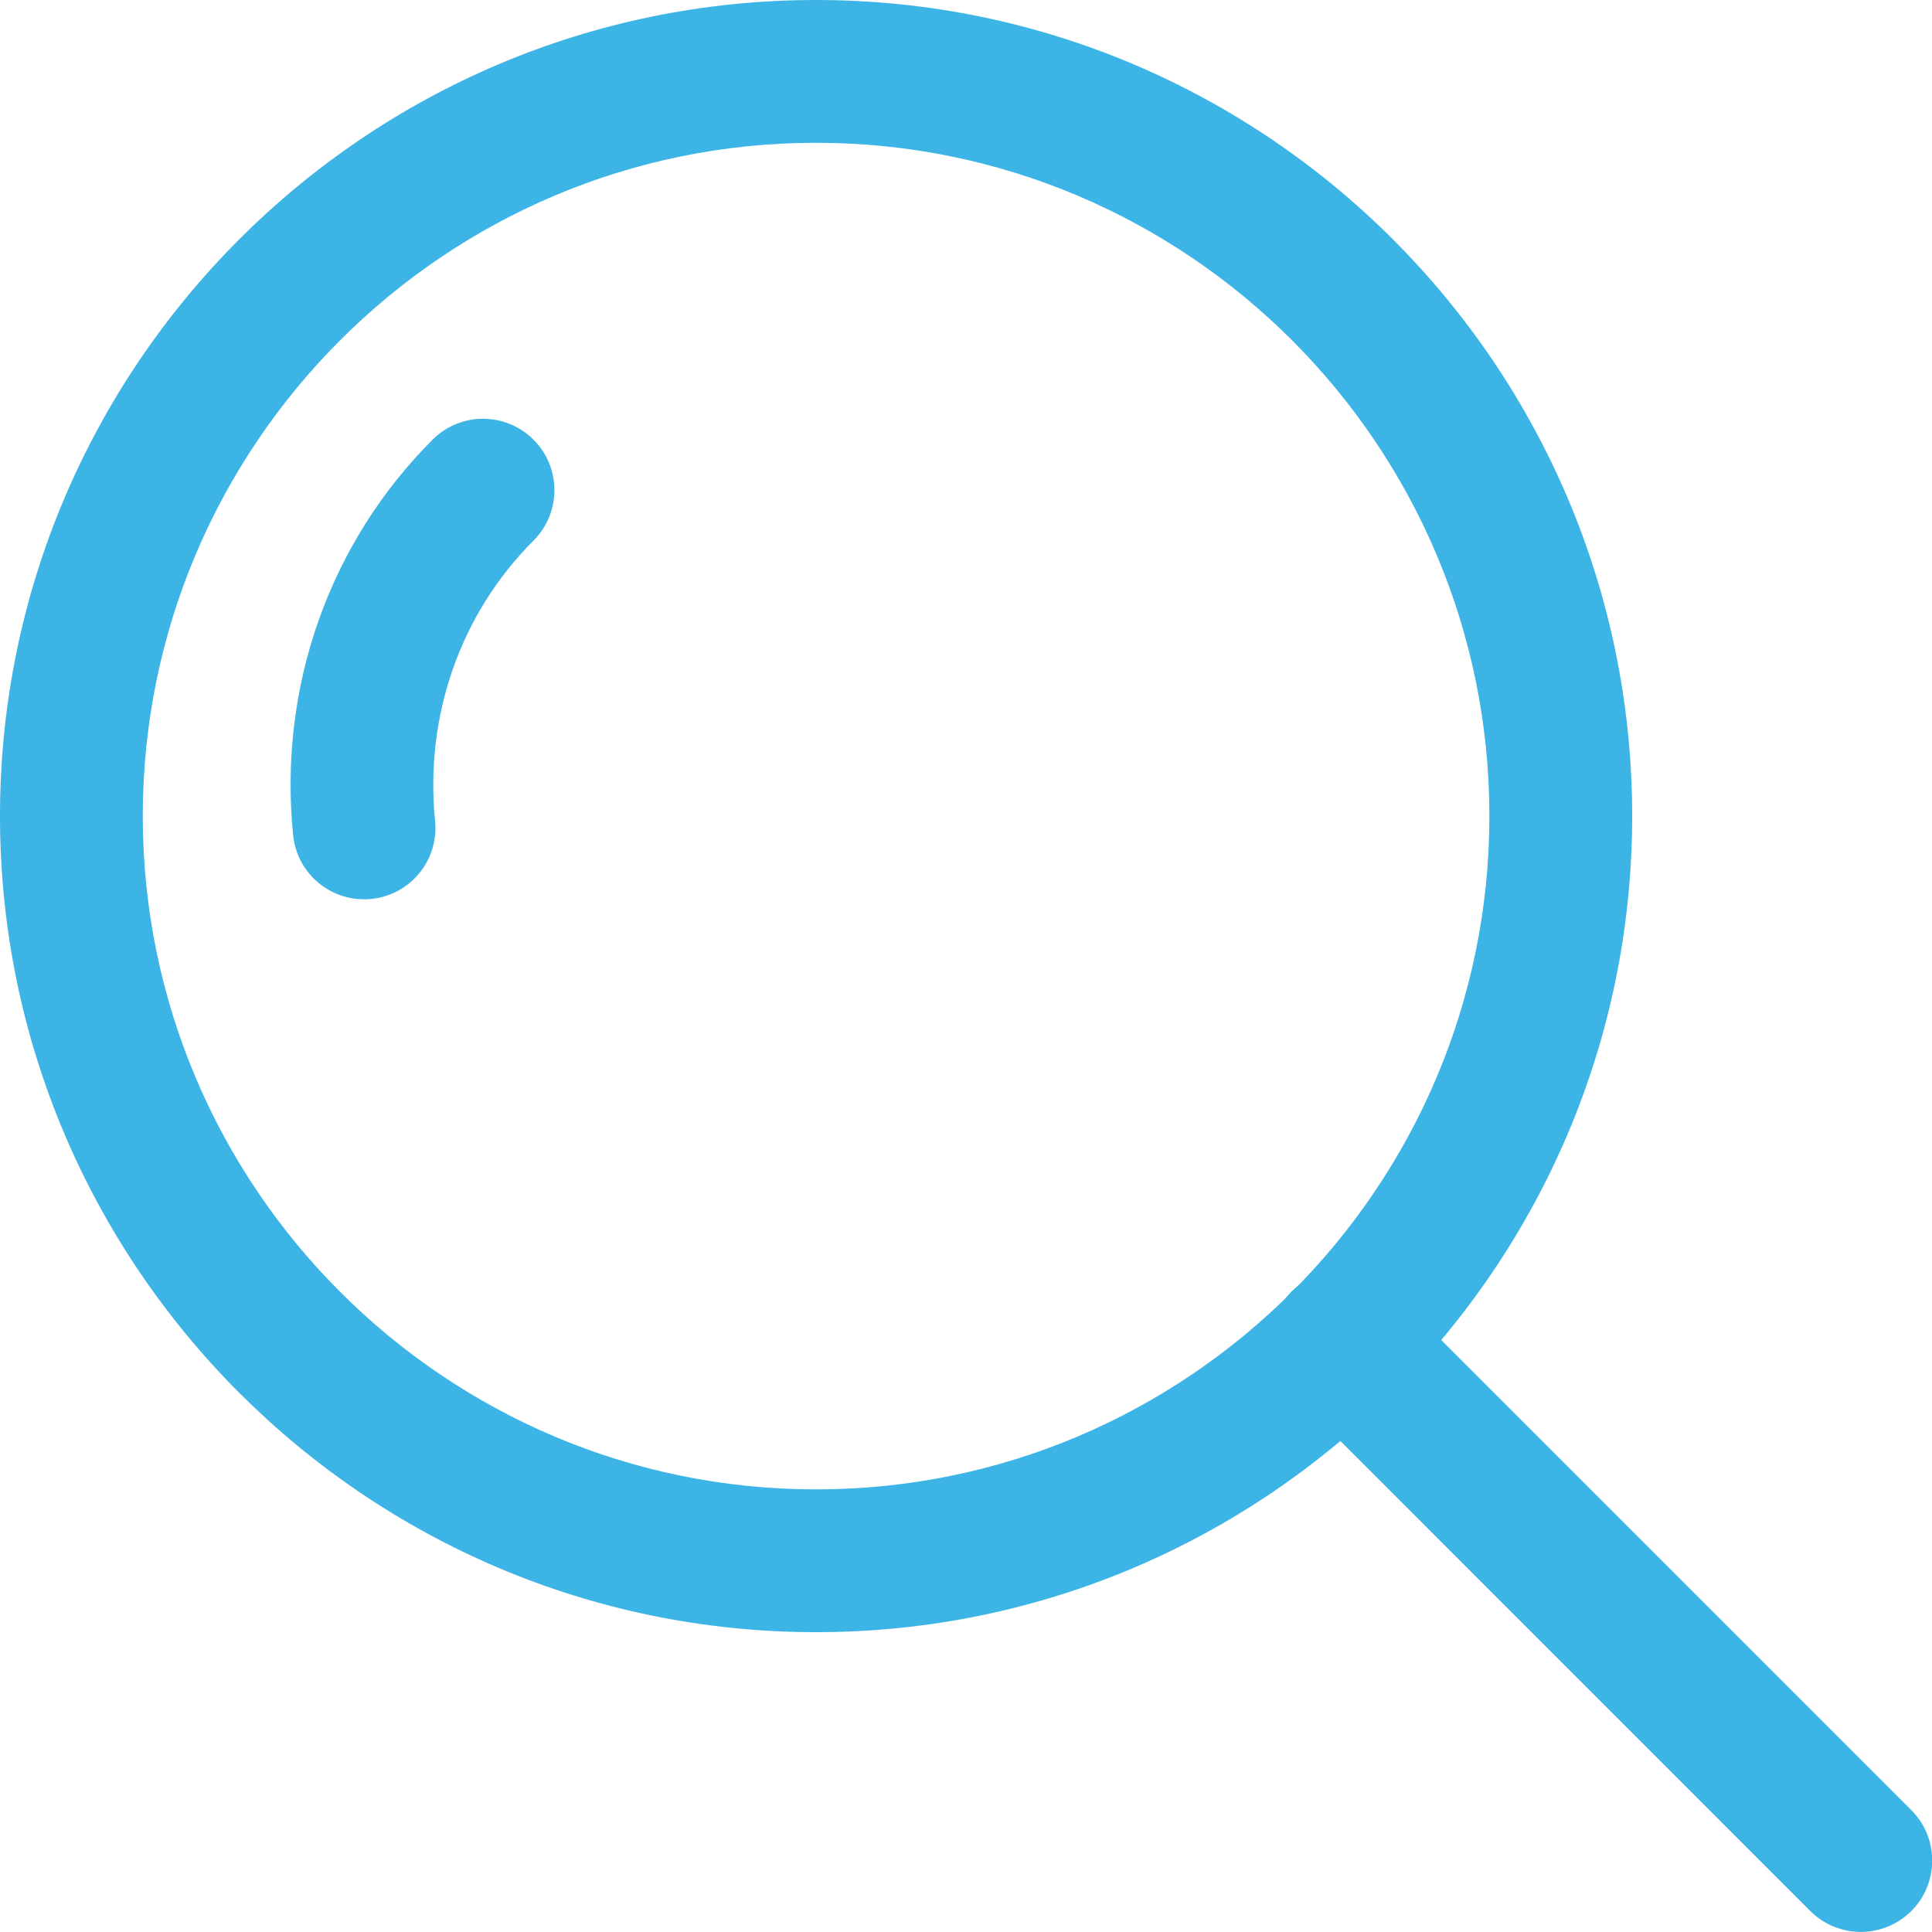
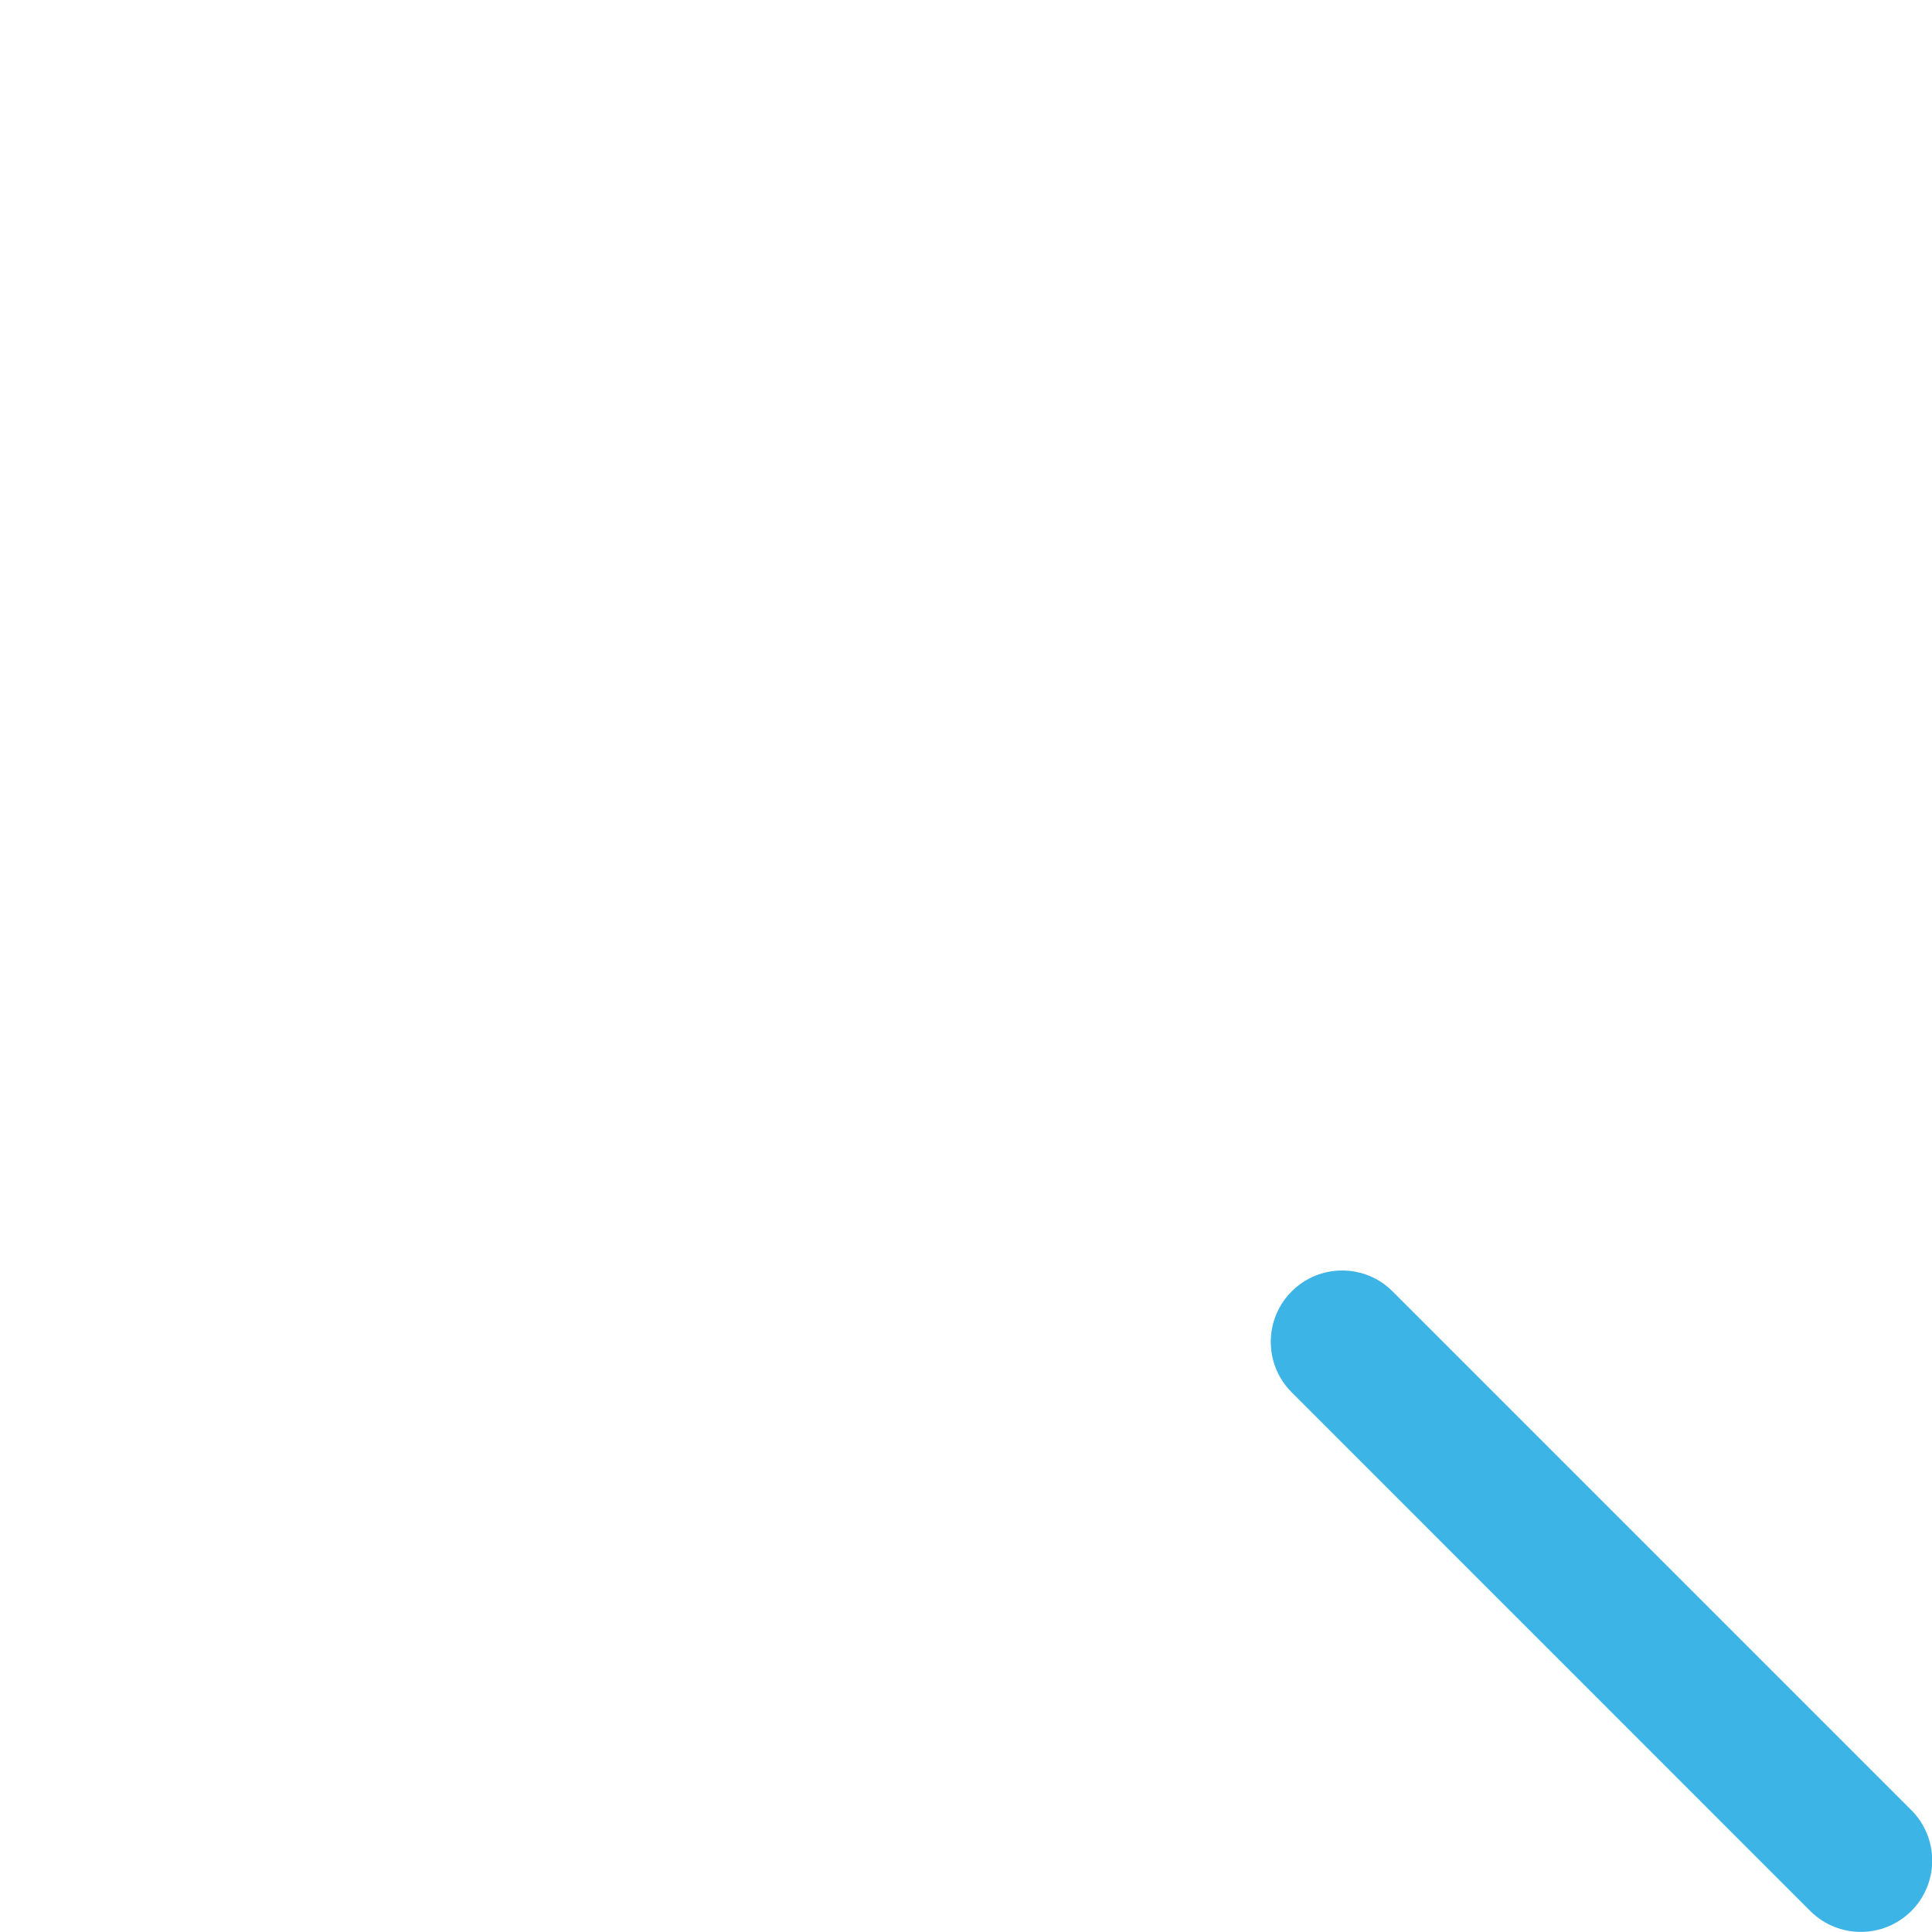
<svg xmlns="http://www.w3.org/2000/svg" width="21" height="21" viewBox="0 0 21 21" fill="none">
-   <path d="M5.799 4.779C5.496 4.476 5.005 4.476 4.702 4.779C3.578 5.903 3.025 7.47 3.186 9.077C3.226 9.477 3.563 9.775 3.957 9.775C3.983 9.775 4.009 9.774 4.035 9.771C4.461 9.729 4.772 9.348 4.729 8.922C4.615 7.78 5.005 6.67 5.799 5.876C6.102 5.573 6.102 5.082 5.799 4.779Z" fill="#3CB4E5" />
-   <path d="M8.87 0C3.979 0 0 3.979 0 8.87C0 13.761 3.979 17.741 8.87 17.741C13.761 17.741 17.741 13.761 17.741 8.87C17.741 3.979 13.761 0 8.87 0ZM8.87 16.189C4.835 16.189 1.552 12.906 1.552 8.87C1.552 4.835 4.835 1.552 8.87 1.552C12.906 1.552 16.189 4.835 16.189 8.87C16.189 12.906 12.906 16.189 8.87 16.189Z" fill="#3CB4E5" />
  <path d="M20.775 19.675L15.137 14.037C14.834 13.734 14.343 13.734 14.04 14.037C13.737 14.34 13.737 14.831 14.04 15.134L19.677 20.772C19.829 20.923 20.027 20.999 20.226 20.999C20.425 20.999 20.623 20.923 20.775 20.772C21.078 20.469 21.078 19.978 20.775 19.675Z" fill="#3CB4E5" />
</svg>